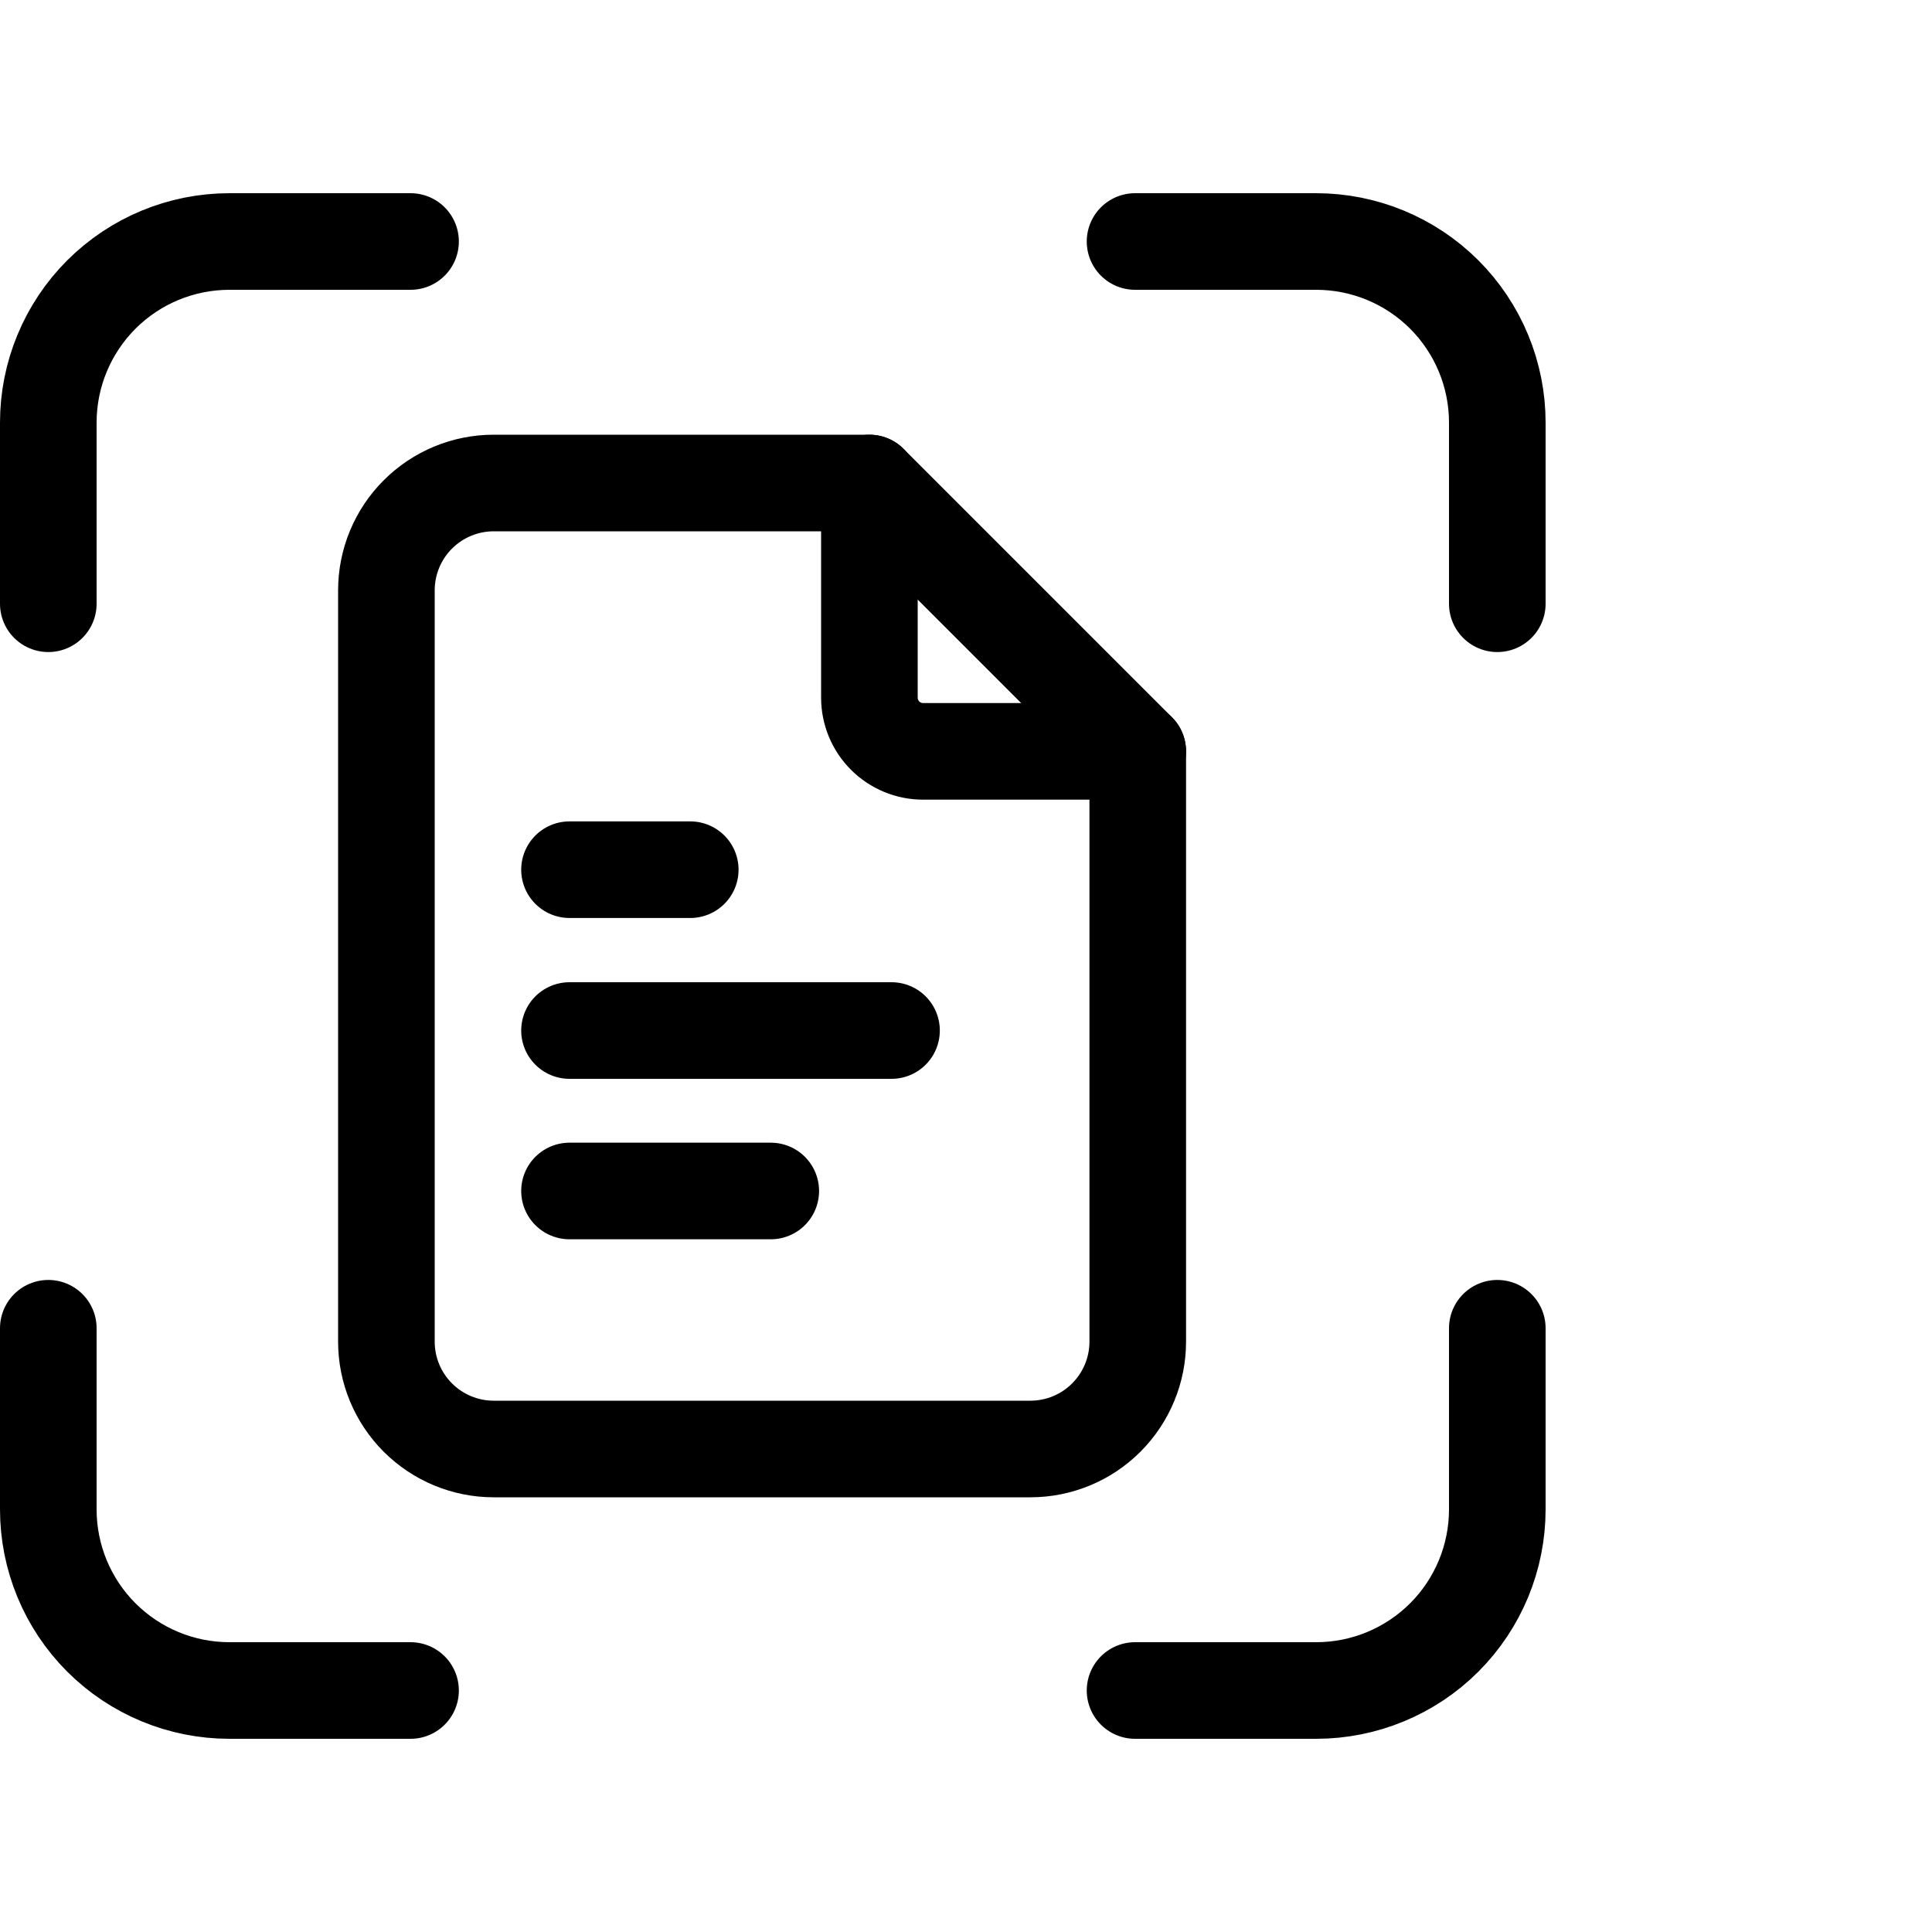
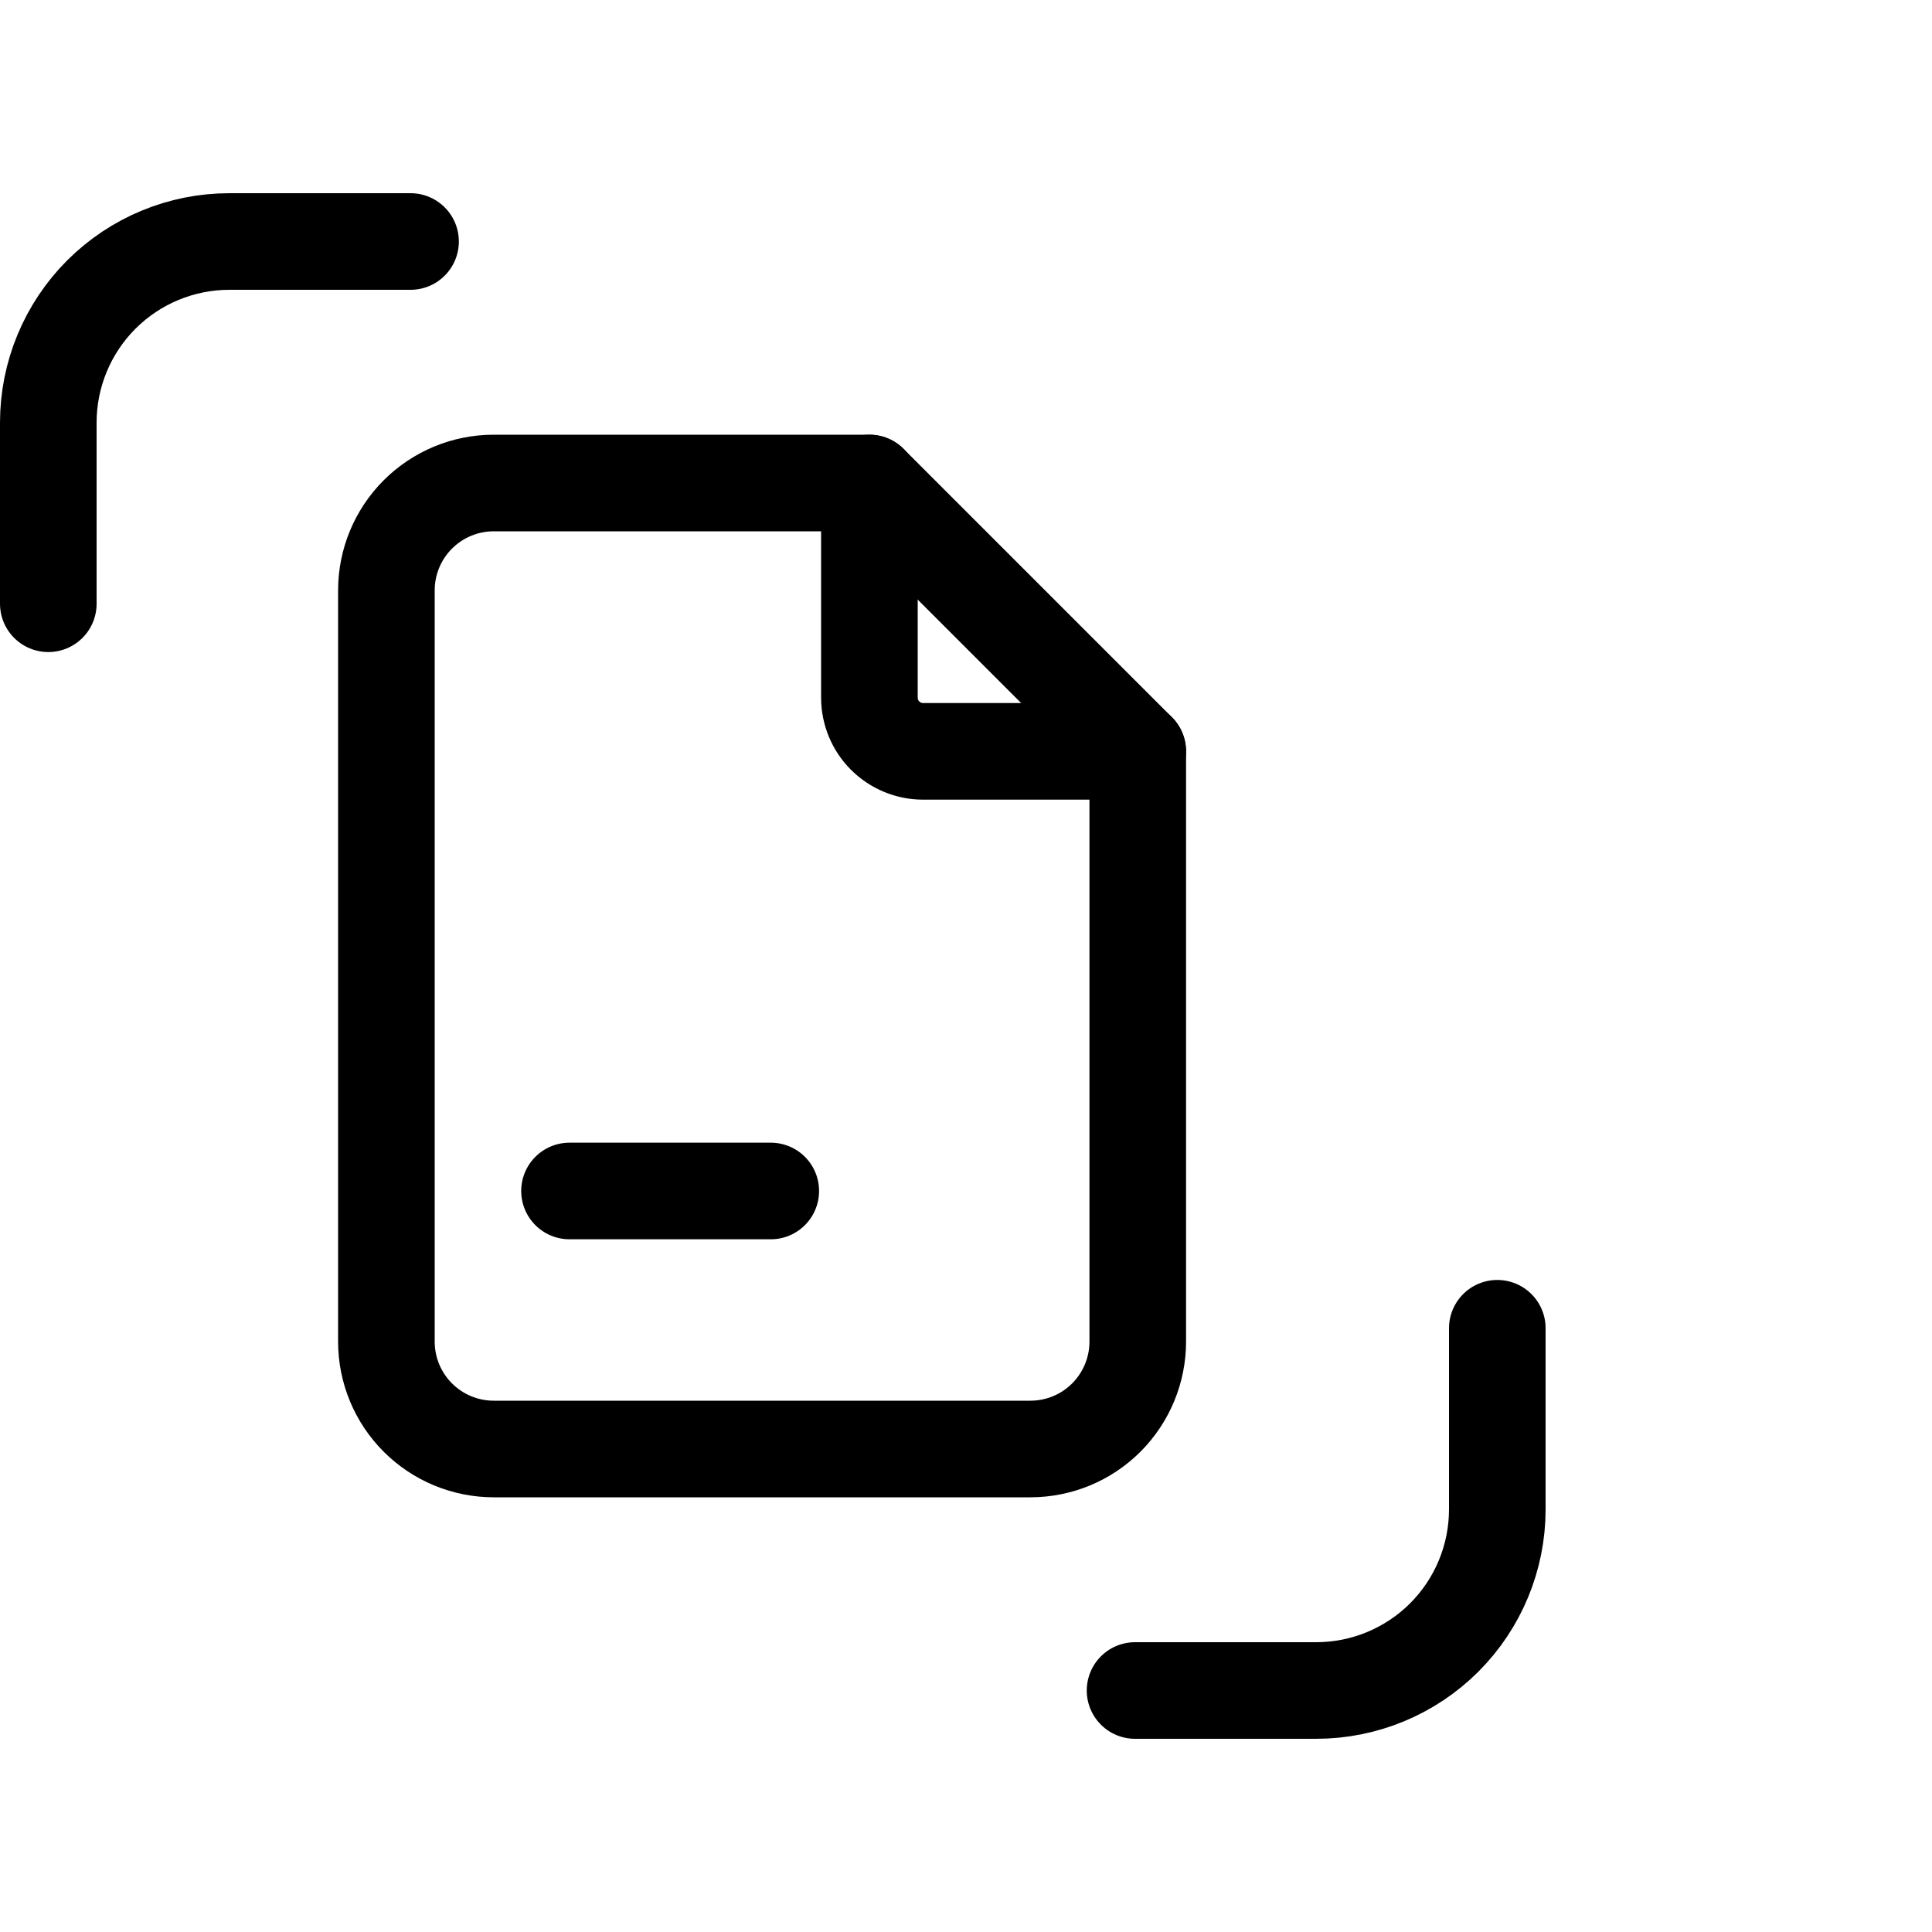
<svg xmlns="http://www.w3.org/2000/svg" viewBox="0 0 40 40" fill="none">
  <path d="M18 10V14.444C18 14.739 18.117 15.022 18.325 15.23C18.534 15.438 18.816 15.556 19.111 15.556H23.556" stroke="currentColor" stroke-width="2" stroke-linecap="round" stroke-linejoin="round" />
  <path d="M21.333 30H10.222C9.633 30 9.068 29.766 8.651 29.349C8.234 28.932 8 28.367 8 27.778V12.222C8 11.633 8.234 11.068 8.651 10.651C9.068 10.234 9.633 10 10.222 10H18L23.556 15.556V27.778C23.556 28.367 23.321 28.932 22.905 29.349C22.488 29.766 21.923 30 21.333 30Z" stroke="currentColor" stroke-width="2" stroke-linecap="round" stroke-linejoin="round" />
-   <path d="M11.791 18.006H14.291" stroke="currentColor" stroke-width="2" stroke-linecap="round" stroke-linejoin="round" />
-   <path d="M11.791 21.336H18.458" stroke="currentColor" stroke-width="2" stroke-linecap="round" stroke-linejoin="round" />
  <path d="M11.791 24.658H15.958" stroke="currentColor" stroke-width="2" stroke-linecap="round" stroke-linejoin="round" />
  <path d="M1 12.5V8.75C1 7.755 1.395 6.802 2.098 6.098C2.802 5.395 3.755 5 4.75 5H8.5" stroke="currentColor" stroke-width="2" stroke-linecap="round" stroke-linejoin="round" />
-   <path d="M1 27.5V31.25C1 32.245 1.395 33.198 2.098 33.902C2.802 34.605 3.755 35 4.75 35H8.5" stroke="currentColor" stroke-width="2" stroke-linecap="round" stroke-linejoin="round" />
-   <path d="M23.5 5H27.25C28.245 5 29.198 5.395 29.902 6.098C30.605 6.802 31 7.755 31 8.75V12.5" stroke="currentColor" stroke-width="2" stroke-linecap="round" stroke-linejoin="round" />
  <path d="M23.5 35H27.25C28.245 35 29.198 34.605 29.902 33.902C30.605 33.198 31 32.245 31 31.25V27.5" stroke="currentColor" stroke-width="2" stroke-linecap="round" stroke-linejoin="round" />
</svg>